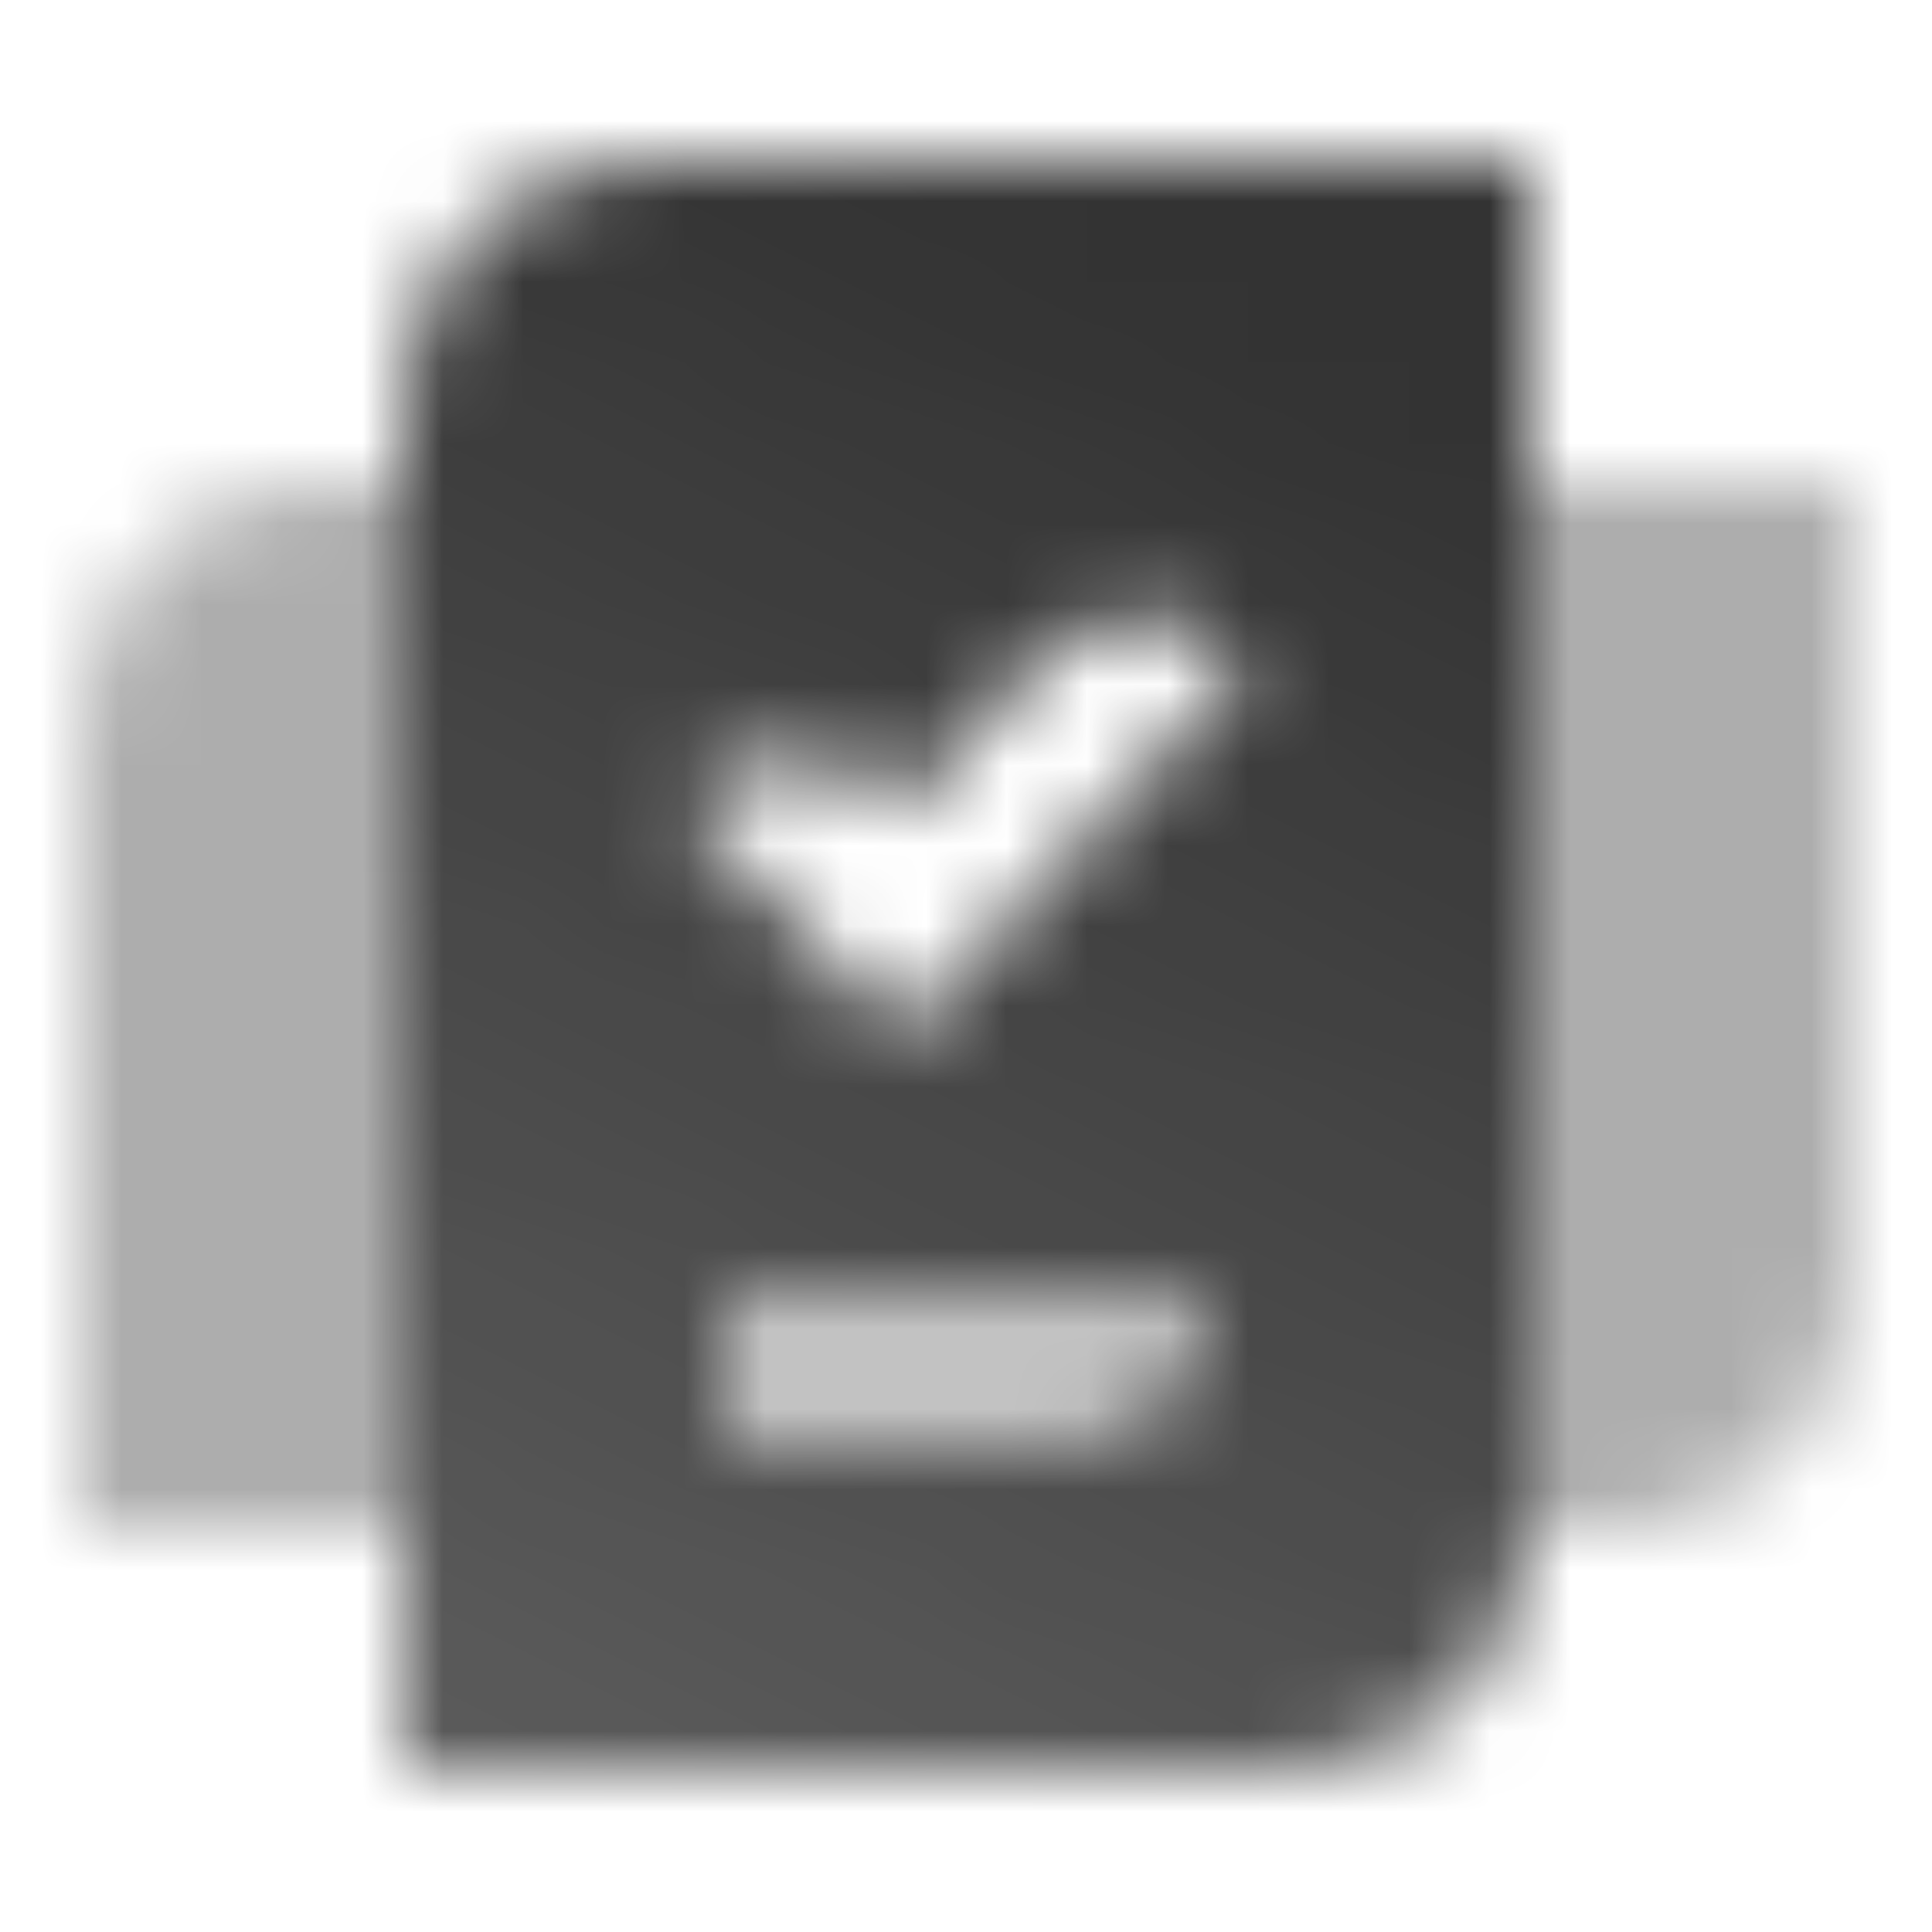
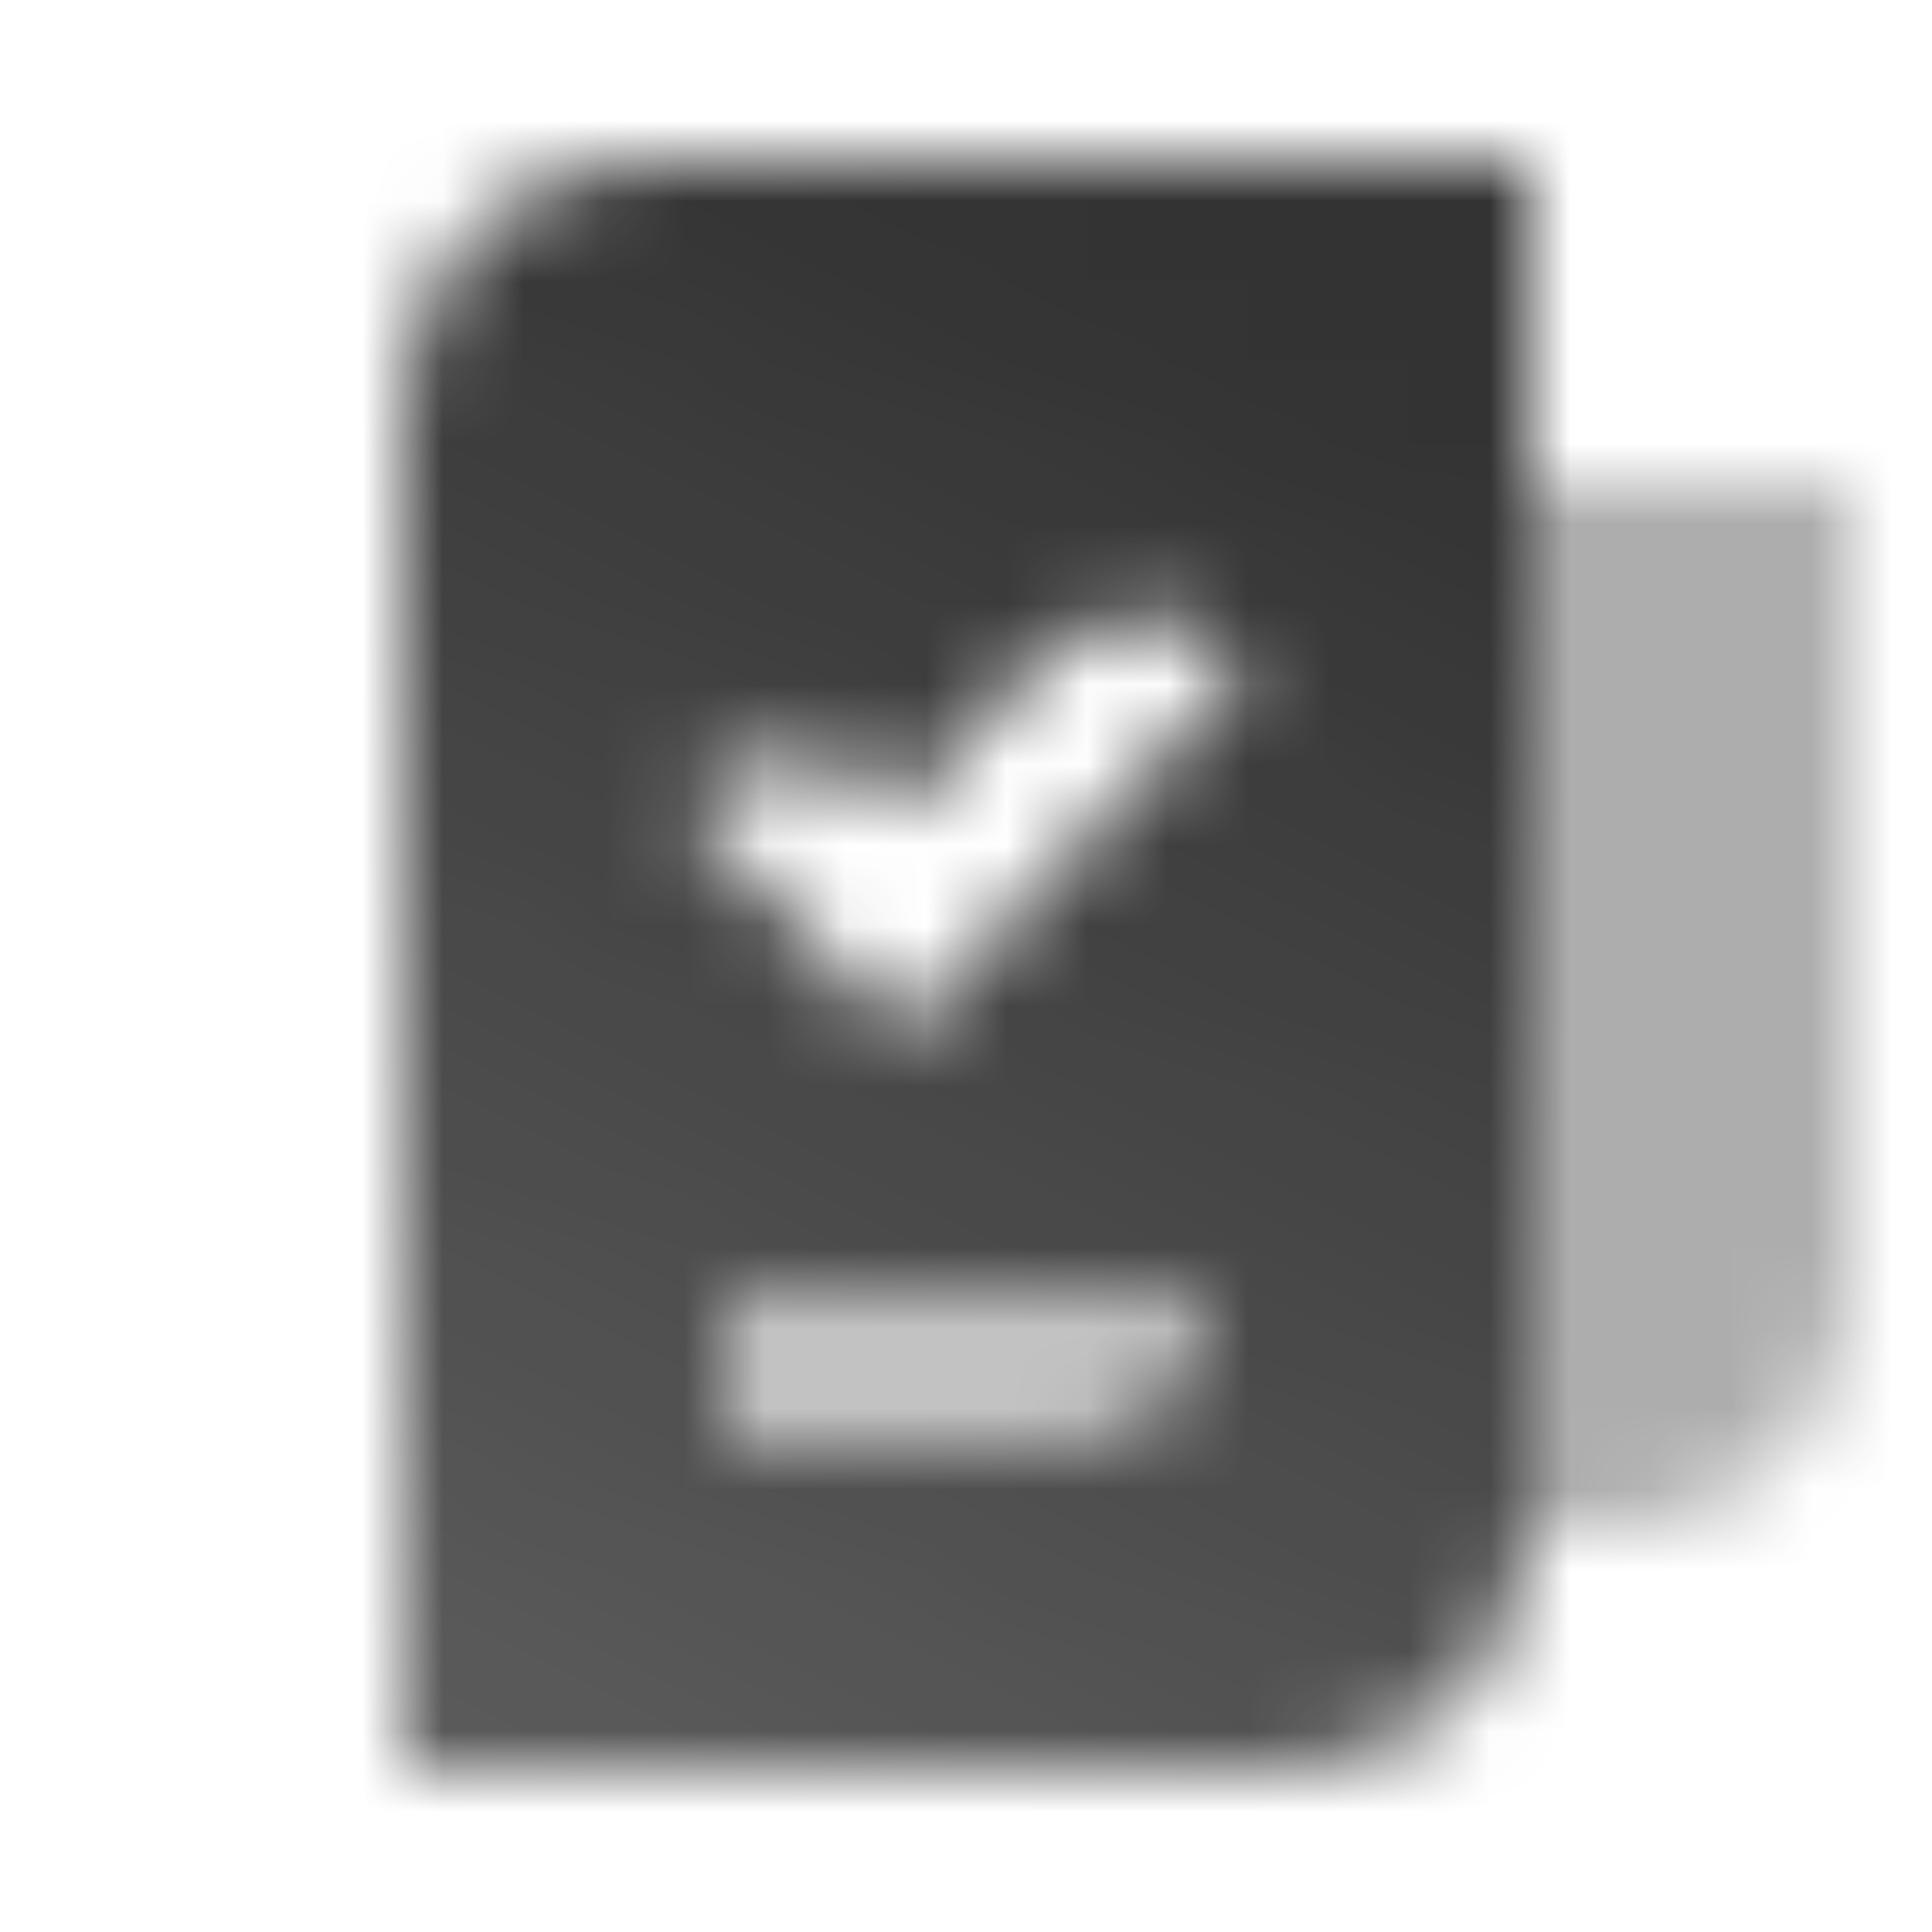
<svg xmlns="http://www.w3.org/2000/svg" width="24" height="24" viewBox="0 0 24 24" fill="none">
  <mask id="mask0_517_2062" style="mask-type:alpha" maskUnits="userSpaceOnUse" x="1" y="2" width="22" height="20">
    <path fill-rule="evenodd" clip-rule="evenodd" d="M5 22H16C17.657 22 19 20.657 19 19V2H8C6.343 2 5 3.343 5 5V22ZM15.5 8.243L11.177 12.857L8.5 10C9.203 9.249 10.395 9.249 11.098 10L11.177 10.084L12.902 8.243C13.605 7.492 14.797 7.492 15.5 8.243ZM15 16H9V18H13C14.105 18 15 17.105 15 16Z" fill="url(#paint0_linear_517_2062)" />
-     <path opacity="0.4" d="M1 19H5V6H4C2.343 6 1 7.343 1 9V19Z" fill="black" />
    <path opacity="0.4" d="M23 6H19V19H20C21.657 19 23 17.657 23 16V6Z" fill="black" />
    <path opacity="0.3" d="M9 16H15C15 17.105 14.105 18 13 18H9V16Z" fill="black" />
  </mask>
  <g mask="url(#mask0_517_2062)">
-     <path d="M0 0H24V24H0V0Z" fill="#333333" />
+     <path d="M0 0H24V24H0Z" fill="#333333" />
  </g>
  <defs>
    <linearGradient id="paint0_linear_517_2062" x1="13.5" y1="3.5" x2="5" y2="22" gradientUnits="userSpaceOnUse">
      <stop />
      <stop offset="1" stop-opacity="0.8" />
    </linearGradient>
  </defs>
</svg>